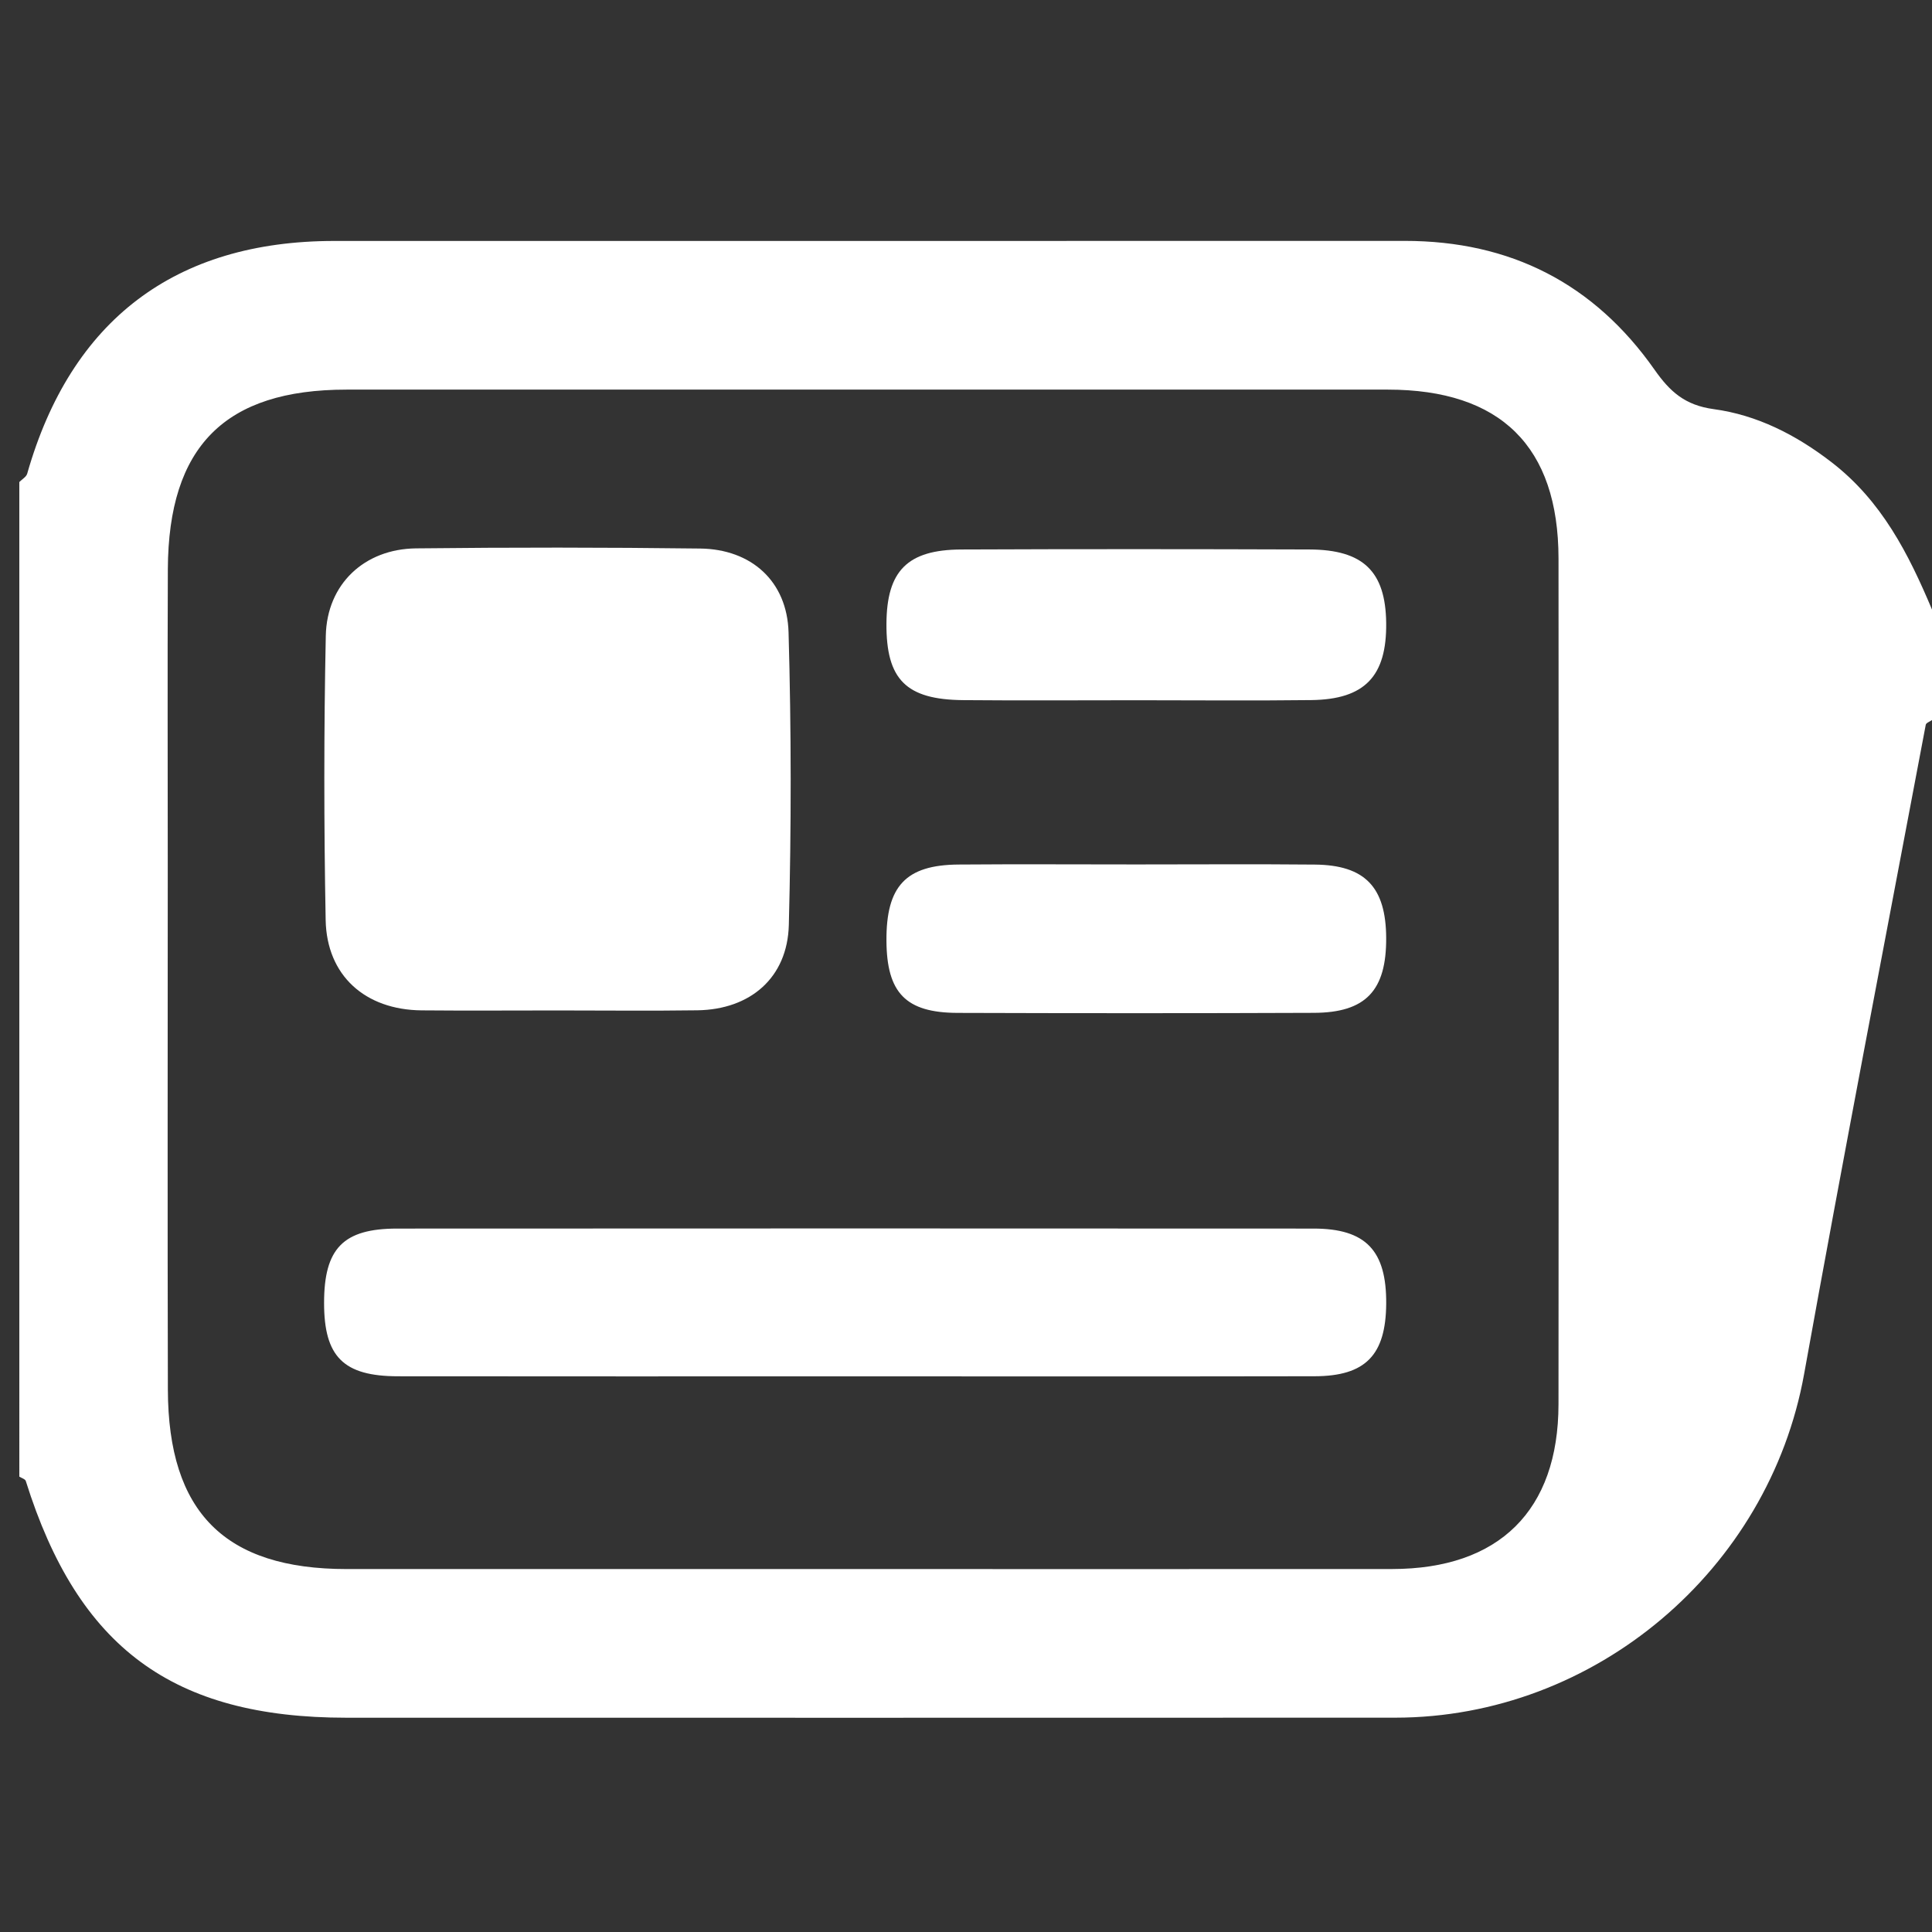
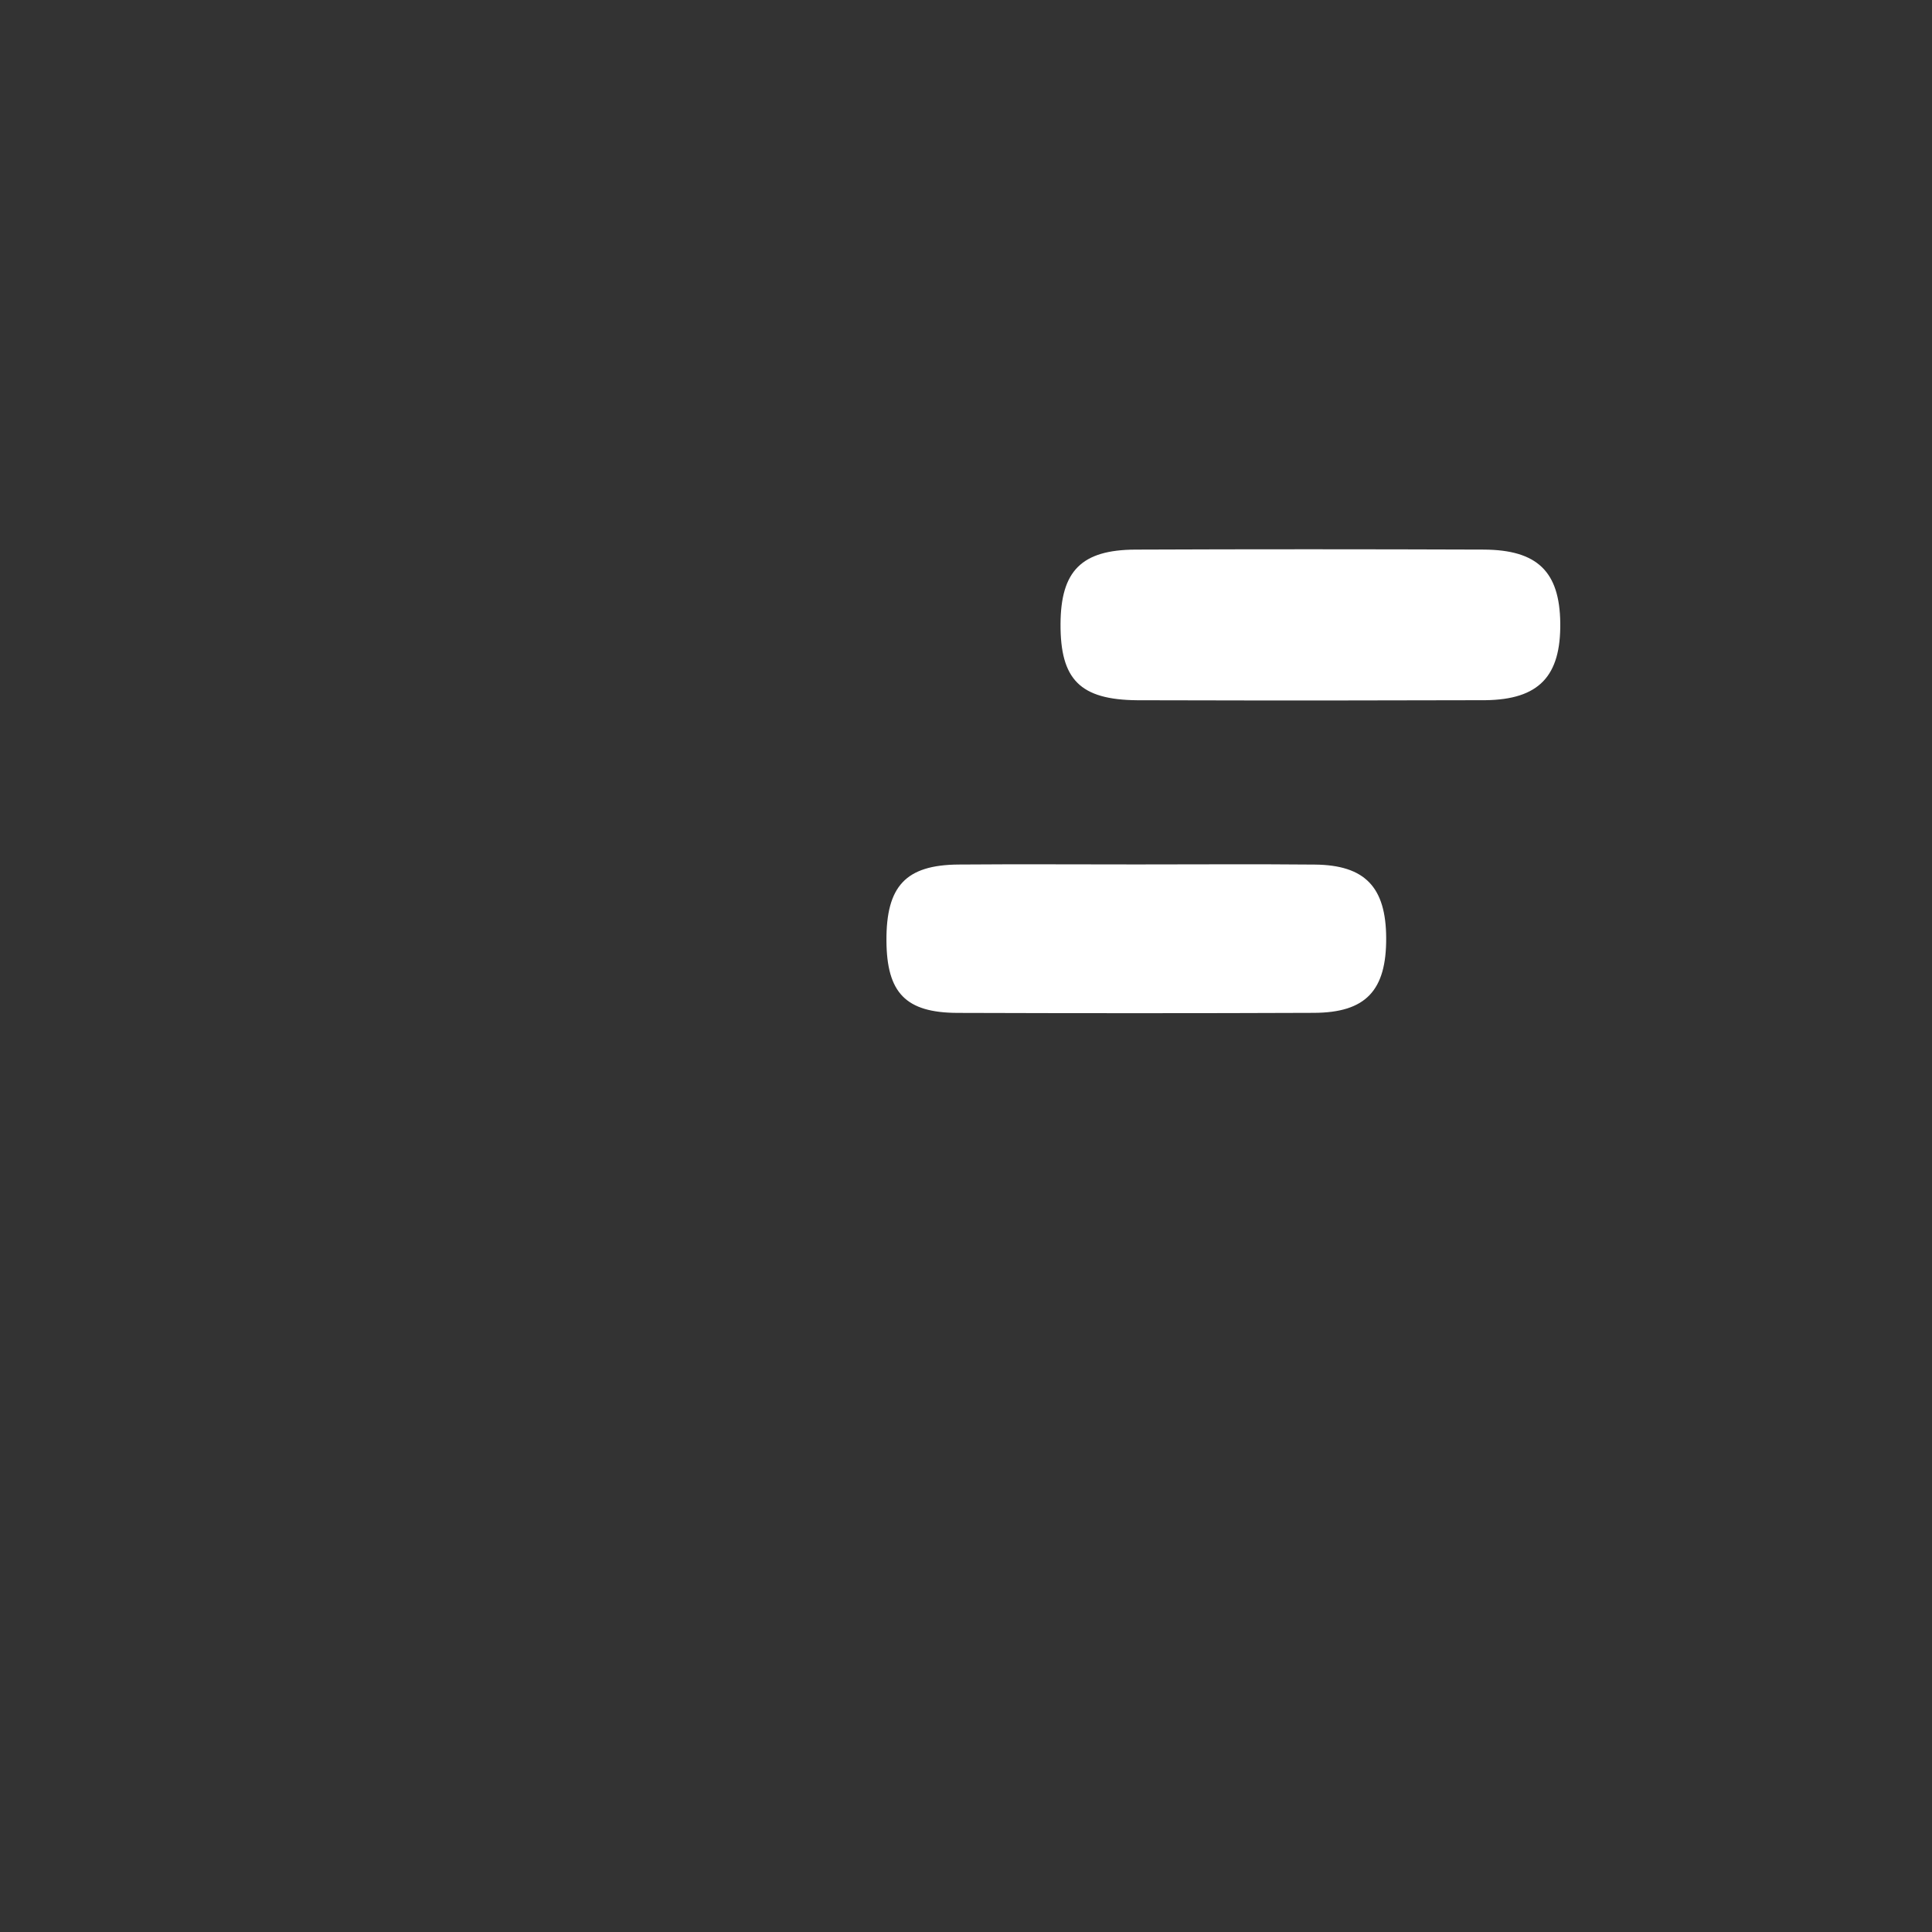
<svg xmlns="http://www.w3.org/2000/svg" version="1.1" id="Layer_1" x="0px" y="0px" width="200px" height="200px" viewBox="0 0 200 200" enable-background="new 0 0 200 200" xml:space="preserve">
  <rect x="0" y="0" width="200" height="200" fill="#333333" stroke="none" />
  <g>
    <g>
-       <path fill-rule="evenodd" clip-rule="evenodd" fill="#FFFFFF" d="M200,63.1c0,3.813,0,7.627,0,11.44    c-0.224,0.161-0.609,0.291-0.646,0.486c-4.227,22.398-8.555,44.777-12.592,67.208c-3.647,20.265-21.64,35.57-42.33,35.579    c-36.184,0.017-72.368,0.005-108.551,0.005c-17.998,0-27.795-7.239-33.212-24.507c-0.063-0.2-0.439-0.304-0.668-0.451    C2,118.54,2,84.22,2,49.9c0.279-0.286,0.719-0.527,0.815-0.865c4.53-15.893,15.31-24.087,31.78-24.091    c36.94-0.007,73.879,0.009,110.82-0.007c10.938-0.005,19.599,4.412,25.866,13.34c1.573,2.242,3.125,3.67,6.118,4.076    c4.476,0.607,8.494,2.638,12.195,5.491C194.797,51.854,197.562,57.316,200,63.1z M89.562,162.428    c18.184,0,36.369,0.008,54.553-0.003c11.063-0.007,17.208-6.052,17.22-17.058c0.031-29.184,0.029-58.367,0.002-87.55    c-0.012-11.603-5.998-17.482-17.679-17.484C107.729,40.33,71.8,40.332,35.871,40.333c-12.579,0-18.442,5.865-18.496,18.599    c-0.043,10.265-0.009,20.531-0.009,30.796c0,18.038-0.034,36.076,0.012,54.113c0.032,12.733,5.913,18.587,18.51,18.587    C53.779,162.429,71.67,162.428,89.562,162.428z" />
-       <path fill-rule="evenodd" clip-rule="evenodd" fill="#FFFFFF" d="M57.7,104.601c-4.684,0-9.369,0.035-14.052-0.008    c-5.848-0.053-9.829-3.598-9.936-9.358c-0.181-9.804-0.191-19.616,0.014-29.419c0.112-5.353,3.992-8.988,9.341-9.048    c9.806-0.108,19.615-0.106,29.42,0.017c5.277,0.067,8.993,3.367,9.144,8.677c0.287,10.09,0.288,20.198,0.028,30.289    c-0.141,5.472-3.992,8.756-9.467,8.836C67.361,104.656,62.53,104.6,57.7,104.601z" />
-       <path fill-rule="evenodd" clip-rule="evenodd" fill="#FFFFFF" d="M88.201,142.48c-15.668-0.001-31.336,0.013-47.004-0.008    c-5.652-0.007-7.65-2.029-7.648-7.597c0.001-5.633,1.972-7.69,7.559-7.693c31.629-0.018,63.259-0.018,94.888,0    c5.4,0.004,7.544,2.282,7.503,7.781c-0.04,5.313-2.136,7.495-7.414,7.506C120.122,142.499,104.162,142.48,88.201,142.48z" />
-       <path fill-rule="evenodd" clip-rule="evenodd" fill="#FFFFFF" d="M117.724,72.489c-6.007,0-12.014,0.042-18.021-0.012    c-5.918-0.053-7.969-2.144-7.938-7.912c0.029-5.465,2.164-7.659,7.75-7.682c12.014-0.049,24.028-0.044,36.042-0.002    c5.572,0.02,7.874,2.283,7.94,7.585c0.07,5.524-2.203,7.938-7.752,8.006C129.738,72.546,123.73,72.489,117.724,72.489z" />
+       <path fill-rule="evenodd" clip-rule="evenodd" fill="#FFFFFF" d="M117.724,72.489c-5.918-0.053-7.969-2.144-7.938-7.912c0.029-5.465,2.164-7.659,7.75-7.682c12.014-0.049,24.028-0.044,36.042-0.002    c5.572,0.02,7.874,2.283,7.94,7.585c0.07,5.524-2.203,7.938-7.752,8.006C129.738,72.546,123.73,72.489,117.724,72.489z" />
      <path fill-rule="evenodd" clip-rule="evenodd" fill="#FFFFFF" d="M117.66,89.487c6.148,0,12.298-0.044,18.445,0.014    c5.198,0.048,7.366,2.331,7.392,7.592c0.027,5.444-2.104,7.736-7.482,7.757c-12.296,0.05-24.593,0.044-36.889,0.005    c-5.368-0.018-7.329-2.074-7.361-7.469c-0.033-5.65,1.994-7.843,7.451-7.889C105.363,89.448,111.513,89.487,117.66,89.487z" />
    </g>
  </g>
</svg>